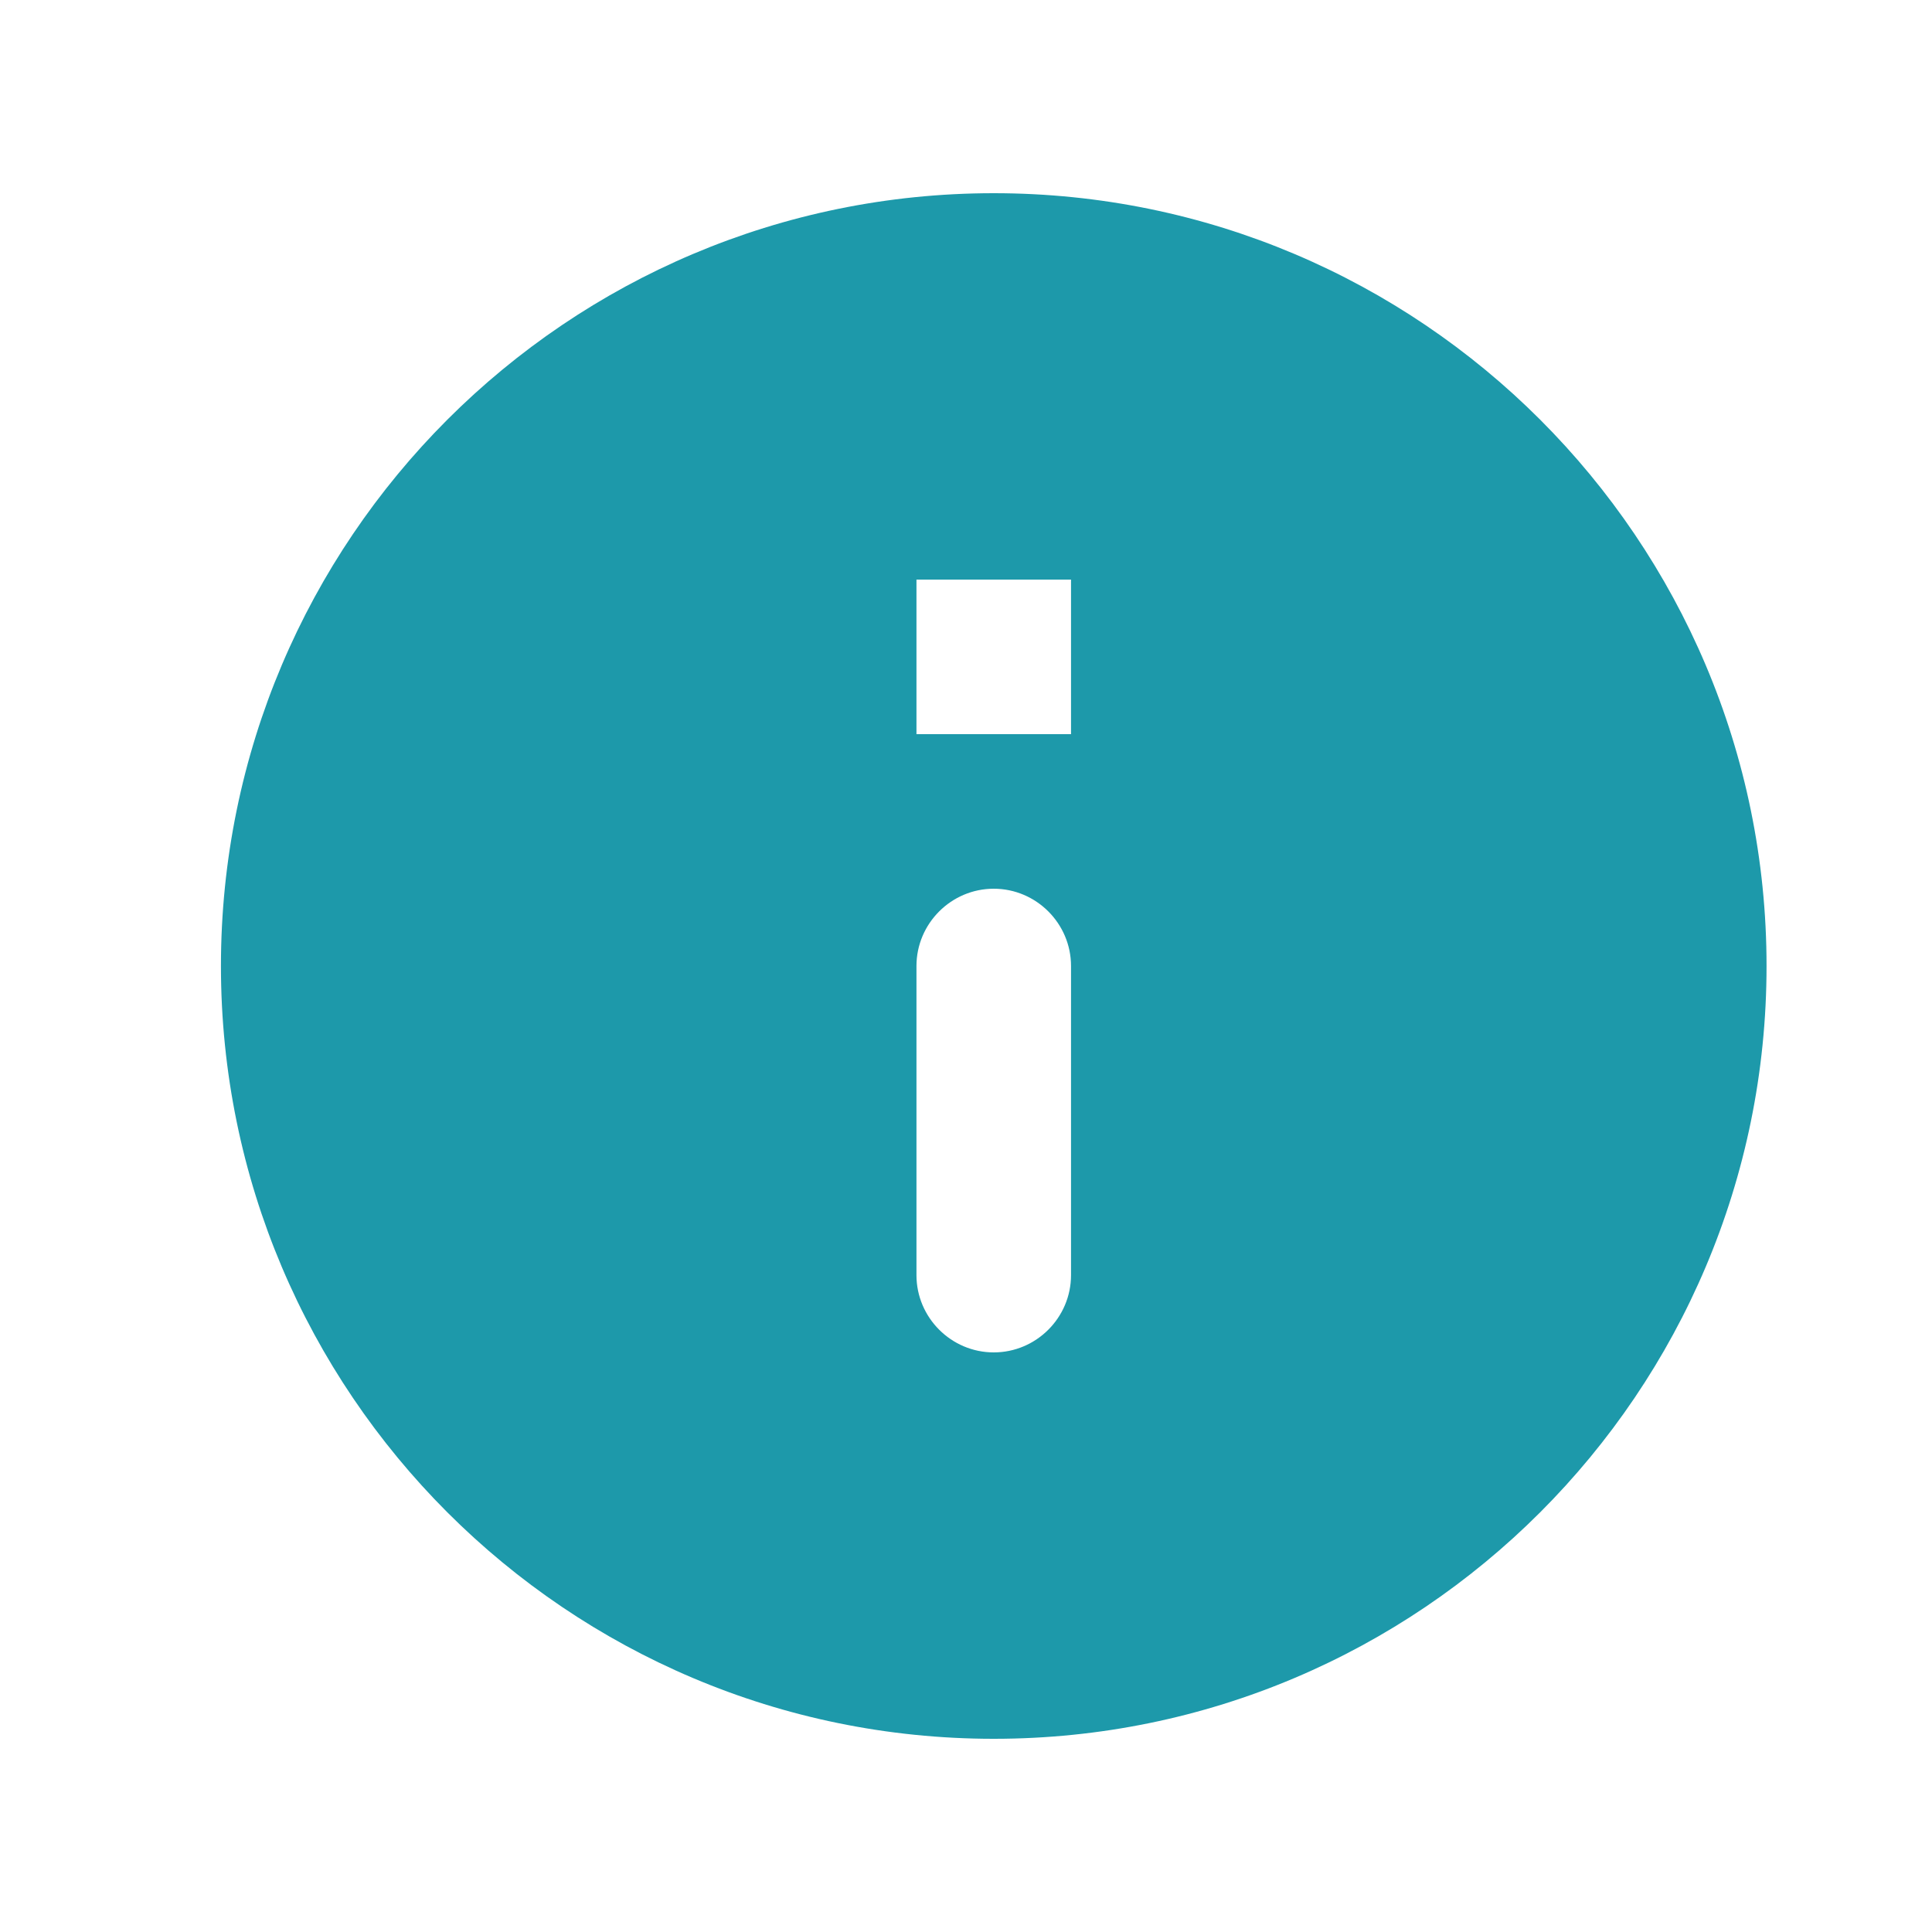
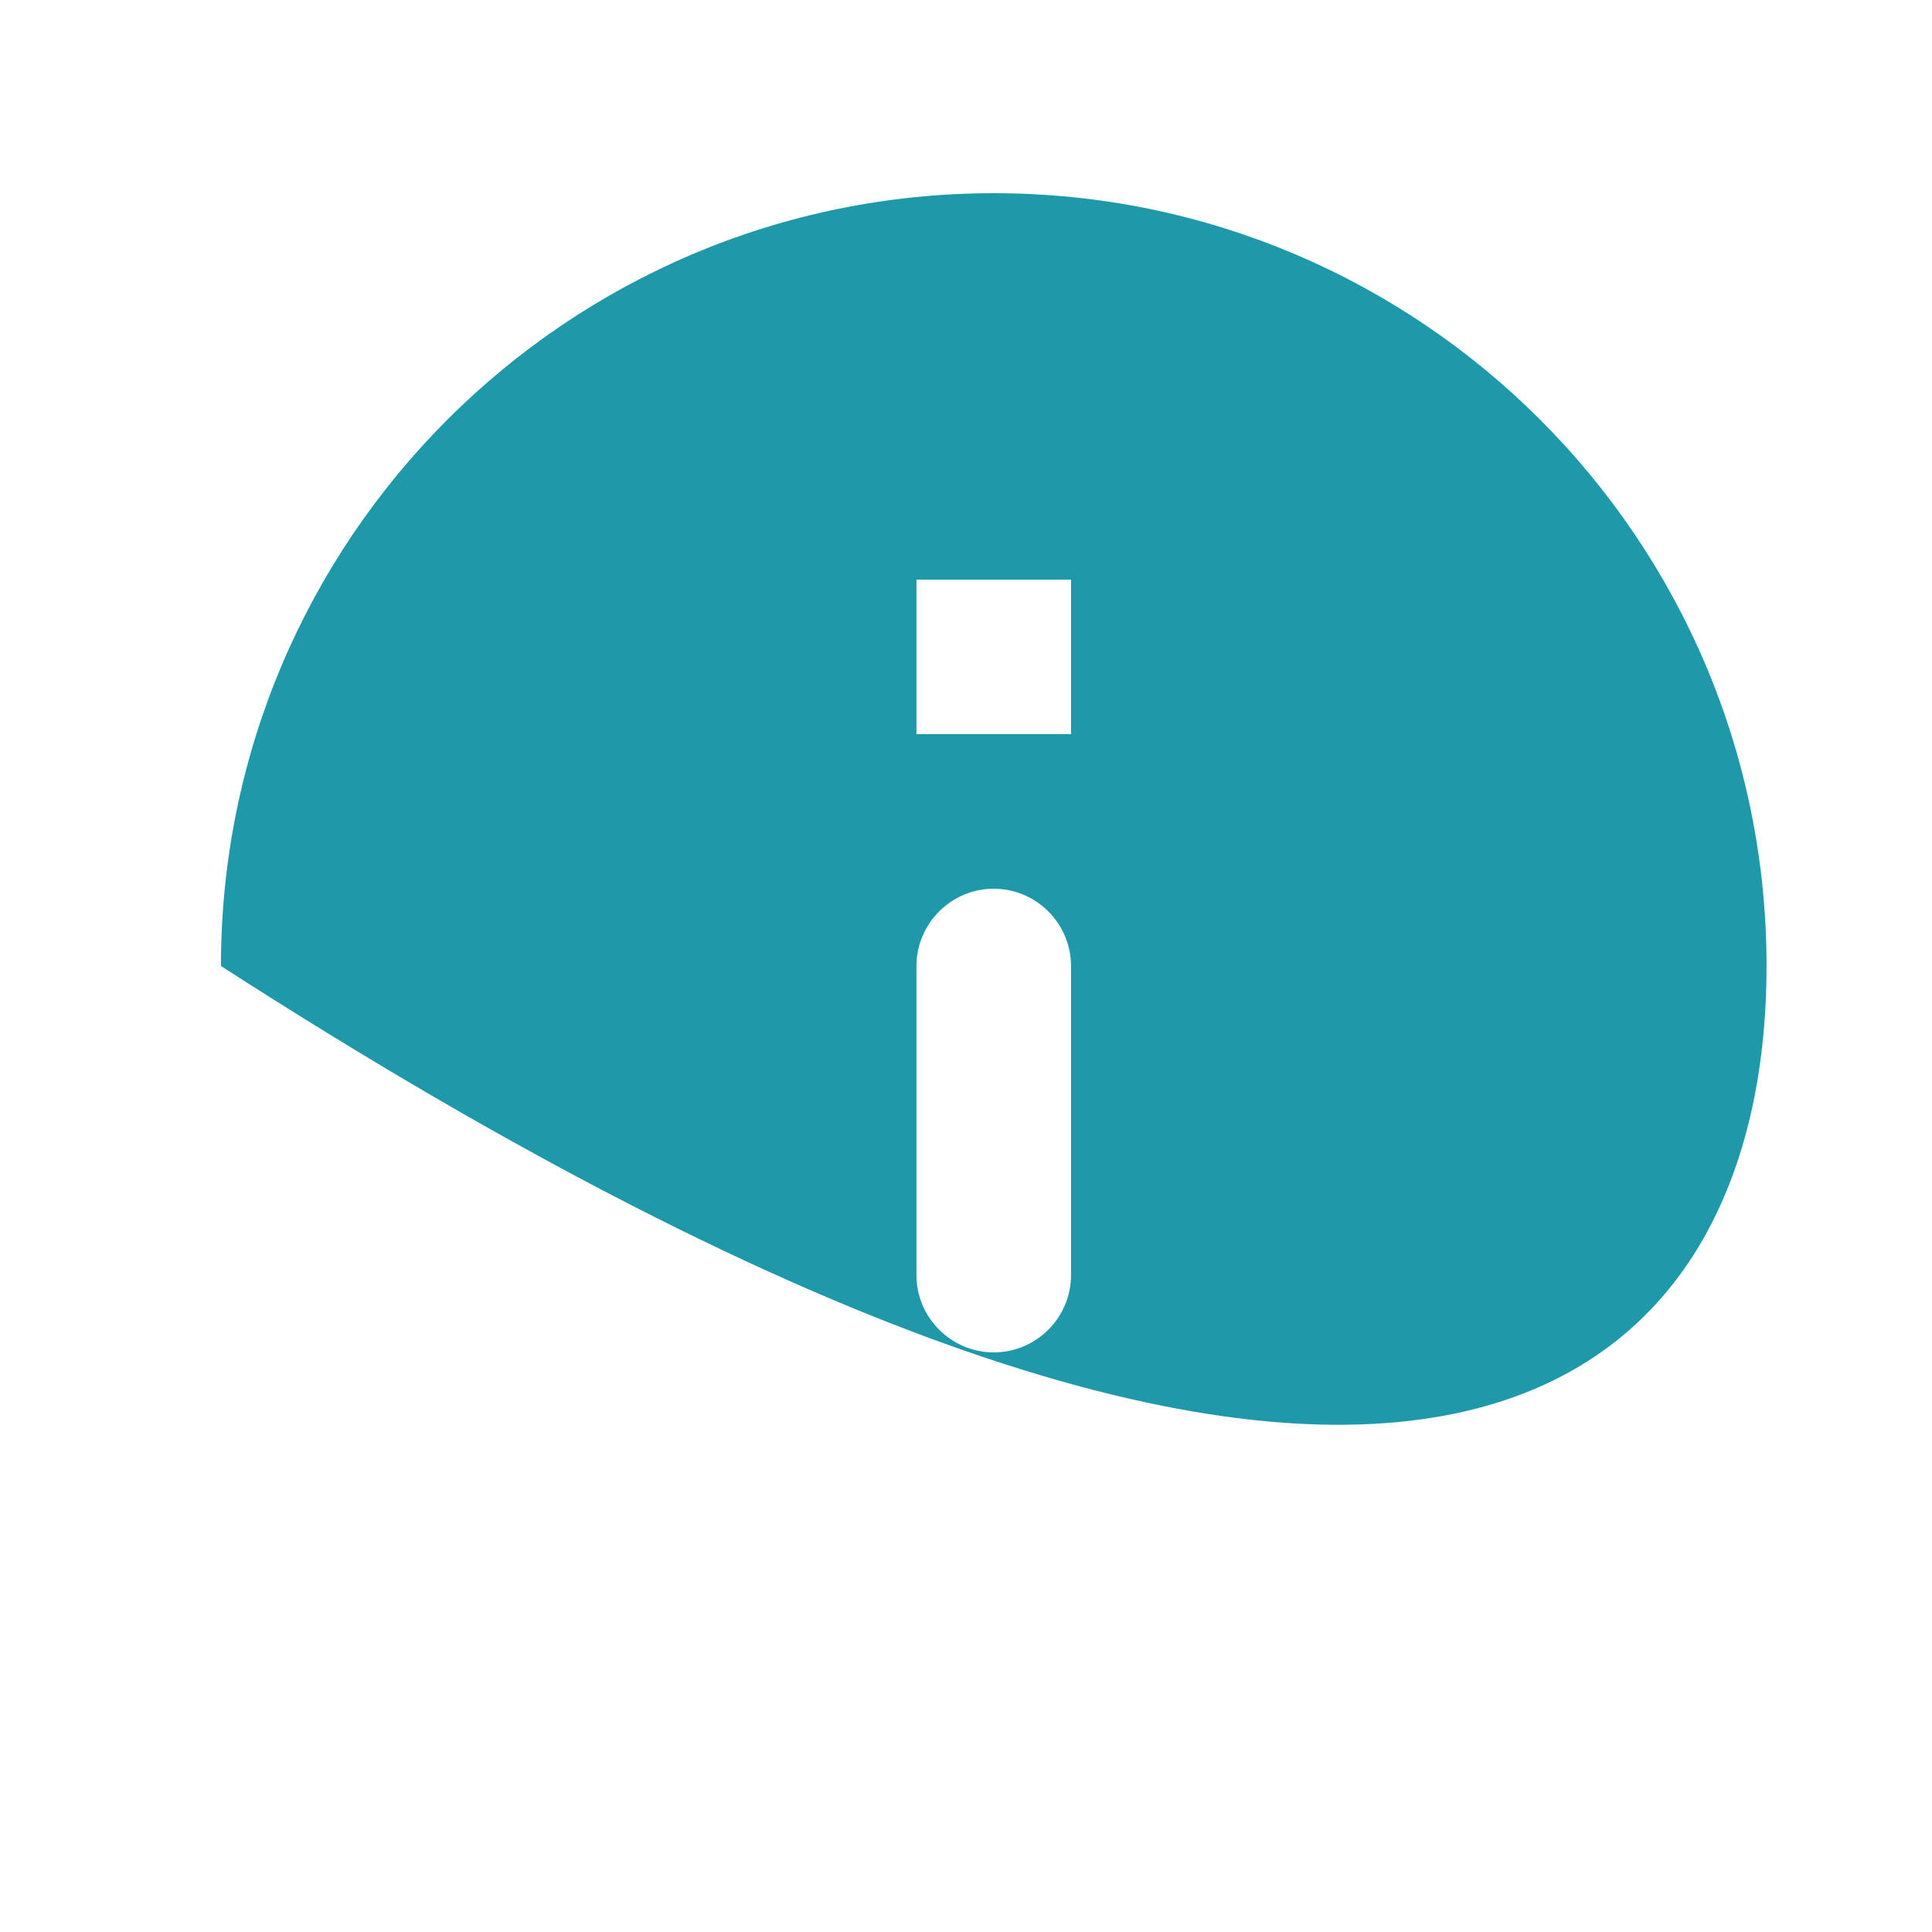
<svg xmlns="http://www.w3.org/2000/svg" width="25" height="25" viewBox="0 0 25 25" fill="none">
-   <path fill-rule="evenodd" clip-rule="evenodd" d="M12.859 2.5C7.339 2.5 2.859 6.98 2.859 12.5C2.859 18.02 7.339 22.5 12.859 22.5C18.379 22.5 22.859 18.02 22.859 12.5C22.859 6.98 18.379 2.5 12.859 2.5ZM12.859 17.5C12.309 17.5 11.859 17.05 11.859 16.5V12.5C11.859 11.95 12.309 11.5 12.859 11.5C13.409 11.5 13.859 11.95 13.859 12.5V16.5C13.859 17.05 13.409 17.5 12.859 17.5ZM11.859 9.5H13.859V7.5H11.859V9.5Z" fill="#1D99AA" />
+   <path fill-rule="evenodd" clip-rule="evenodd" d="M12.859 2.5C7.339 2.5 2.859 6.98 2.859 12.5C18.379 22.5 22.859 18.02 22.859 12.5C22.859 6.98 18.379 2.5 12.859 2.5ZM12.859 17.5C12.309 17.5 11.859 17.05 11.859 16.5V12.5C11.859 11.95 12.309 11.5 12.859 11.5C13.409 11.5 13.859 11.95 13.859 12.5V16.5C13.859 17.05 13.409 17.5 12.859 17.5ZM11.859 9.5H13.859V7.5H11.859V9.5Z" fill="#1D99AA" />
</svg>